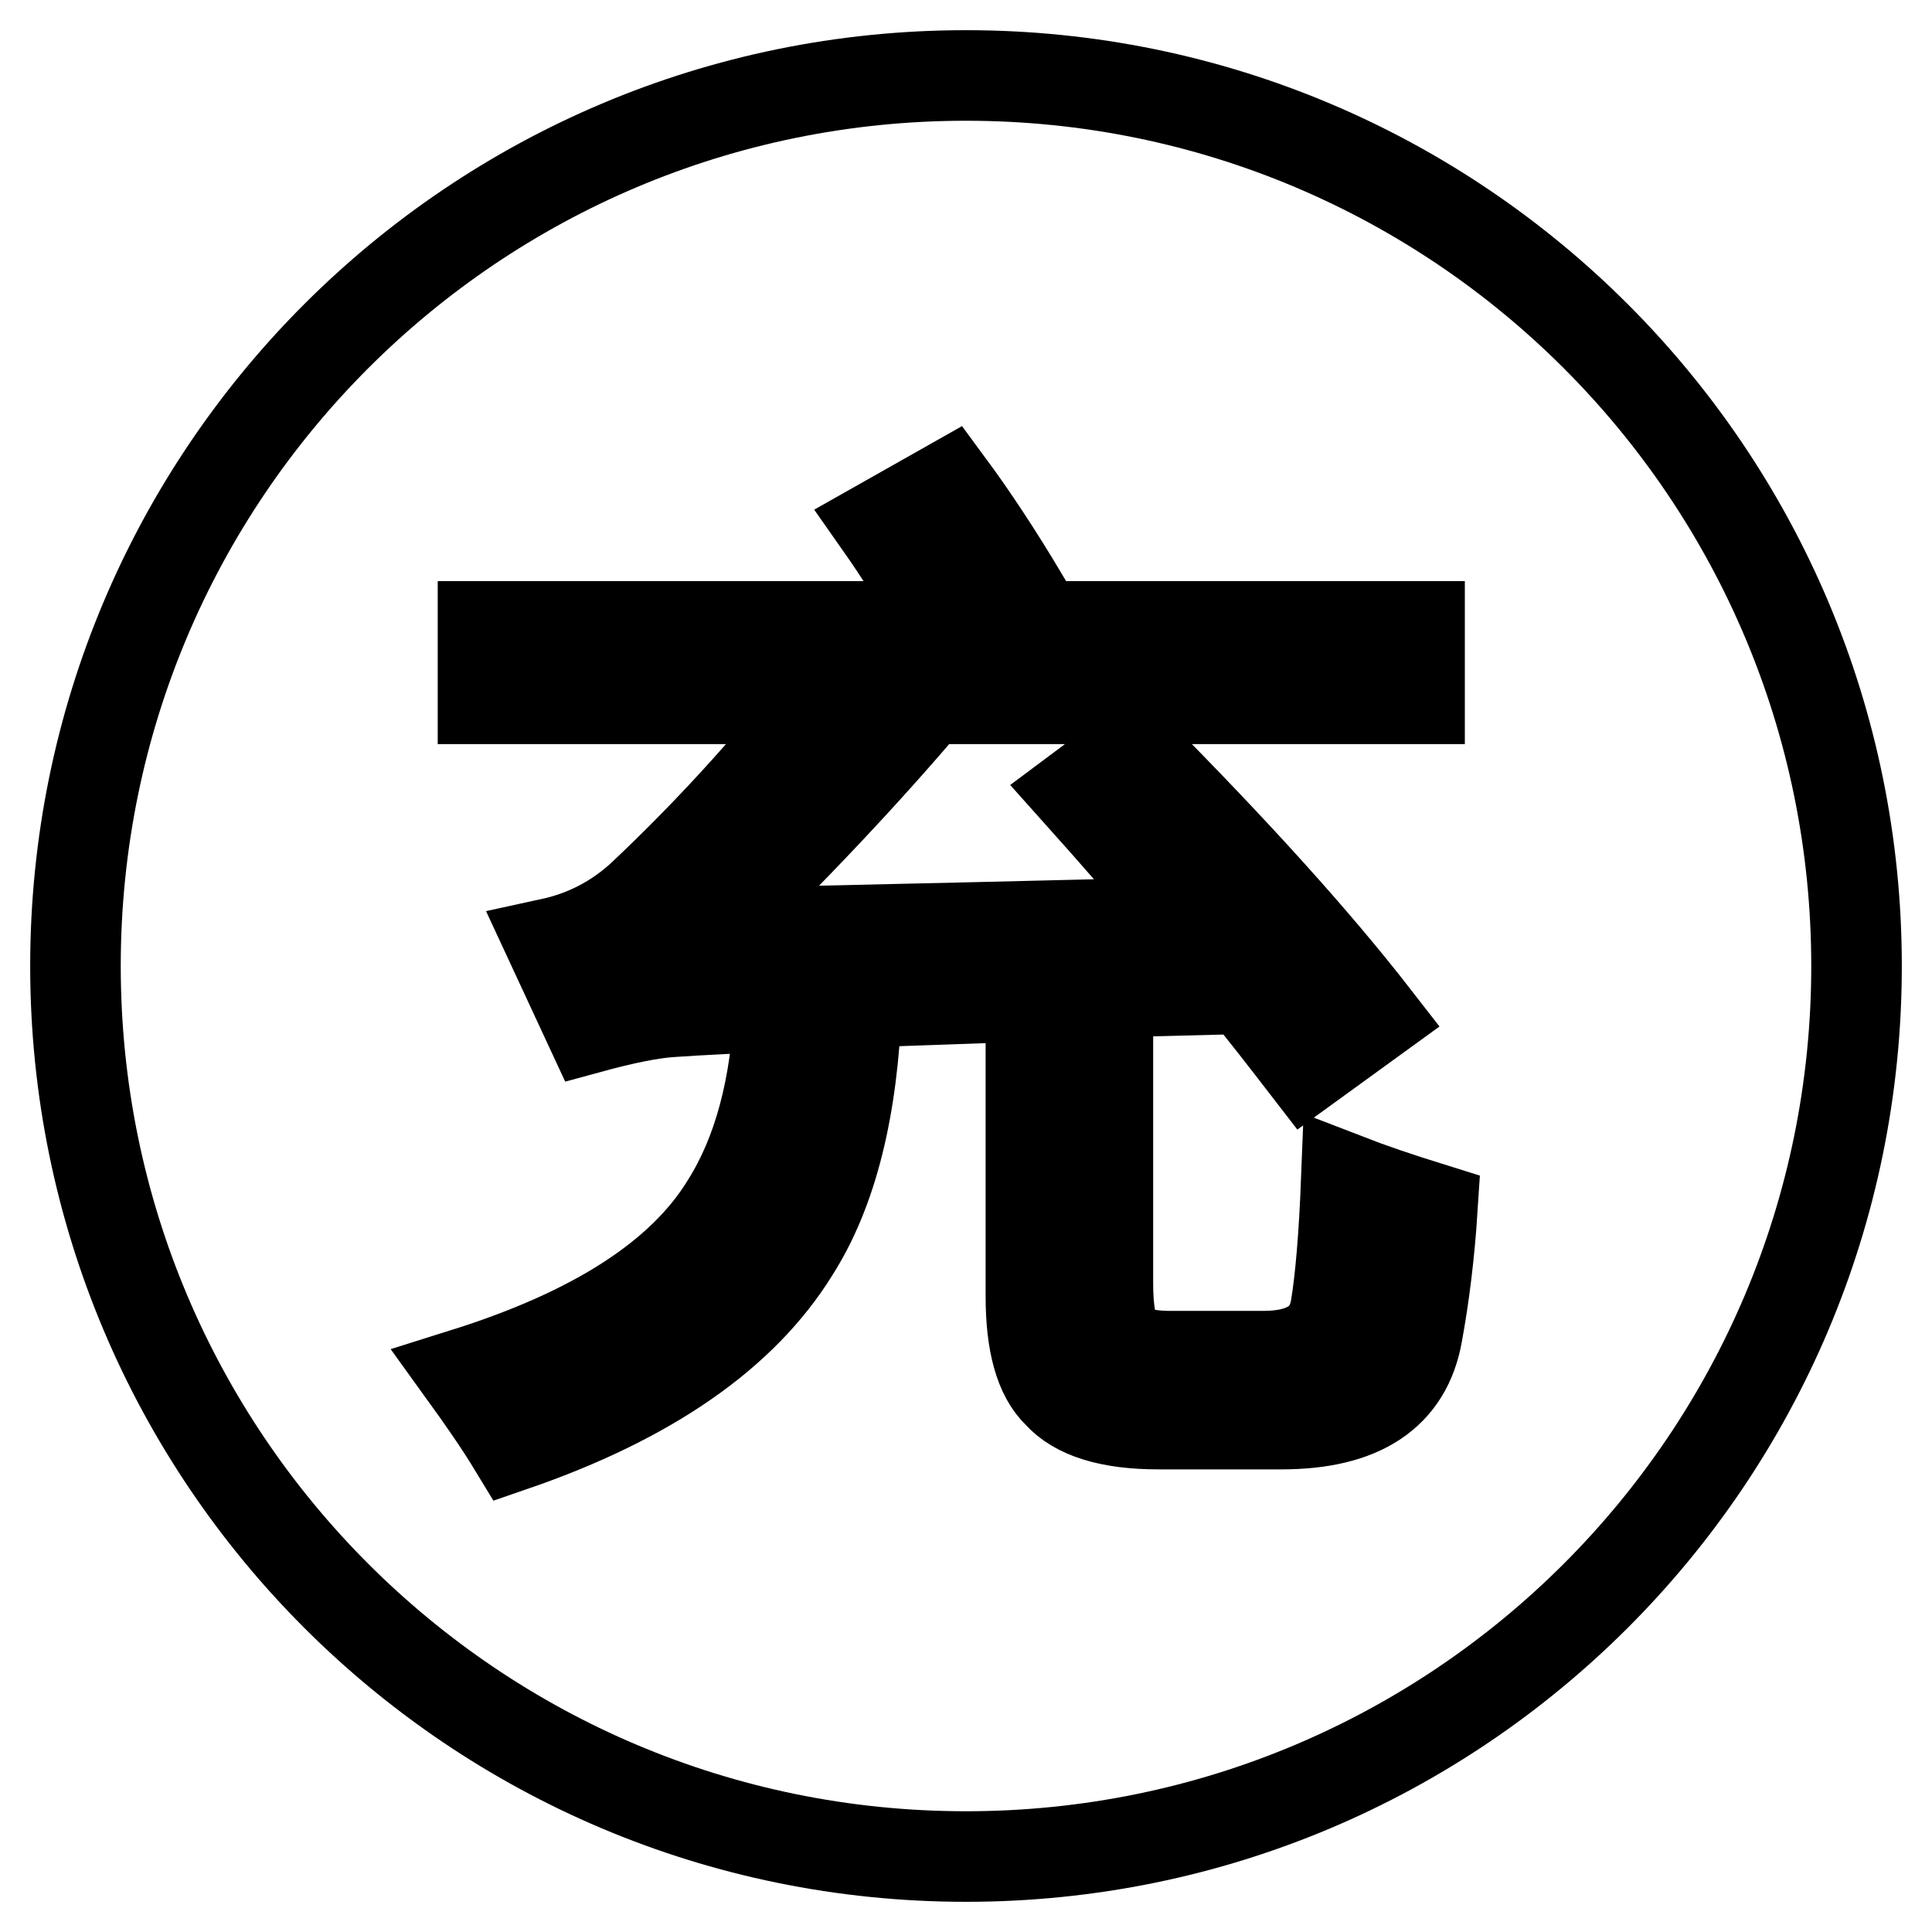
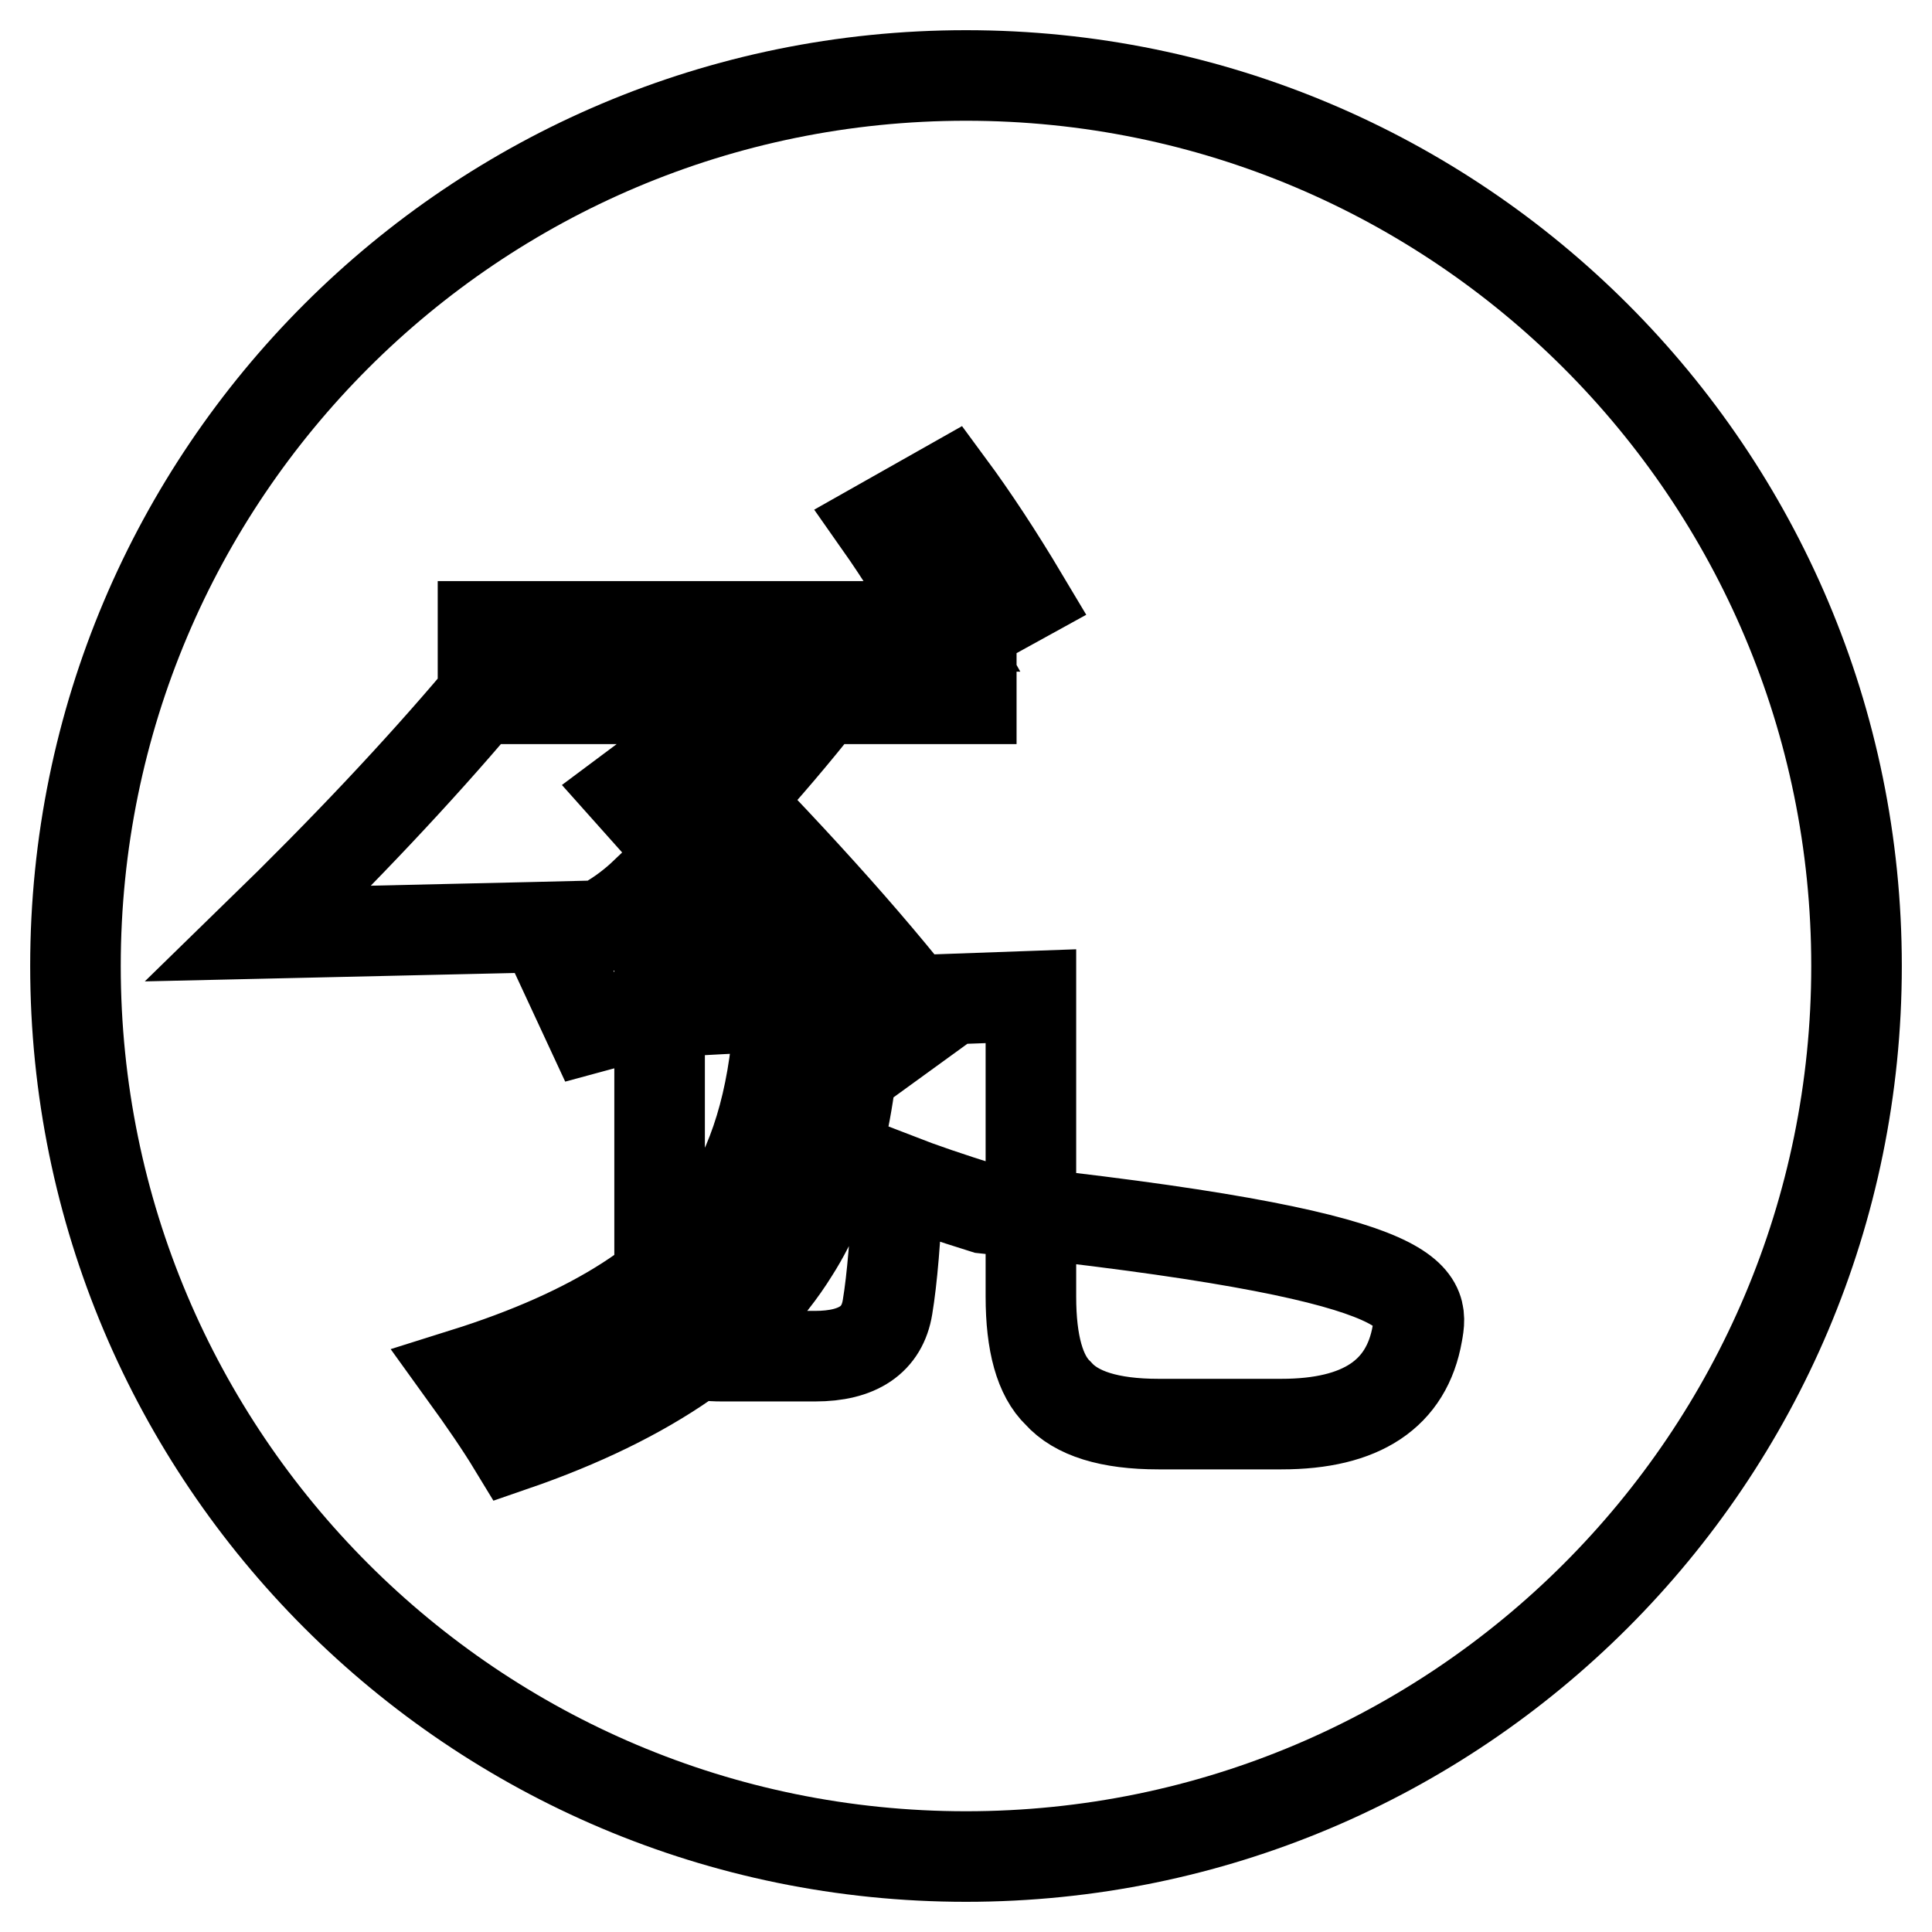
<svg xmlns="http://www.w3.org/2000/svg" version="1.1" x="0px" y="0px" viewBox="0 0 256 256" enable-background="new 0 0 256 256" xml:space="preserve">
  <g>
-     <path stroke-width="12" fill-opacity="0" stroke="#000000" d="M128,10C62.8,10,10,62.8,10,128c0,65.2,52.8,118,118,118s118-52.8,118-118C246,62.8,193.2,10,128,10z  M187.8,176.7c-1.4,8-7.4,12-18,12h-16.3c-6.5,0-10.9-1.4-13.3-4.1c-2.4-2.3-3.6-6.6-3.6-12.8V132c-8.5,0.3-16.2,0.6-23.1,0.8 c-0.5,14-3.2,25-8.3,33c-6.8,11-19.2,19.6-37.2,25.8c-1.7-2.8-3.9-6-6.5-9.6c17.2-5.4,28.8-12.8,34.7-22.4 c4.3-6.8,6.6-15.5,7.1-26.3c-5.7,0.3-10.6,0.5-14.7,0.8c-2.5,0.2-6,0.9-10.4,2.1L73,125c4.6-1,8.6-3.1,12-6.2 c8.5-8,16.5-16.7,24-26.2H64v-9.6h61c-3-5.4-5.8-9.8-8.4-13.5l9.2-5.2c3.1,4.2,6.4,9.2,9.8,14.9l-6.9,3.8h59.4v9.6h-65.1 c-8.2,9.7-18,20.1-29.3,31.1c26.8-0.6,48.2-1.1,64-1.5c-4.9-5.9-9.9-11.6-15-17.3l7.5-5.6c13.3,13.4,24,25.2,32,35.5l-9.1,6.6 c-2.7-3.5-5.4-7-8.2-10.4c-6.4,0.2-12.4,0.3-18.1,0.5v38.5c0,3.9,0.5,6.3,1.4,7.4c1.1,1.6,3.4,2.3,6.9,2.3h12.3 c5.7,0,8.9-2.2,9.6-6.5c0.6-3.6,1.1-9.3,1.4-17c3.1,1.2,6.9,2.5,11.4,3.9C189.4,166.3,188.7,171.8,187.8,176.7z" />
+     <path stroke-width="12" fill-opacity="0" stroke="#000000" d="M128,10C62.8,10,10,62.8,10,128c0,65.2,52.8,118,118,118s118-52.8,118-118C246,62.8,193.2,10,128,10z  M187.8,176.7c-1.4,8-7.4,12-18,12h-16.3c-6.5,0-10.9-1.4-13.3-4.1c-2.4-2.3-3.6-6.6-3.6-12.8V132c-8.5,0.3-16.2,0.6-23.1,0.8 c-0.5,14-3.2,25-8.3,33c-6.8,11-19.2,19.6-37.2,25.8c-1.7-2.8-3.9-6-6.5-9.6c17.2-5.4,28.8-12.8,34.7-22.4 c4.3-6.8,6.6-15.5,7.1-26.3c-5.7,0.3-10.6,0.5-14.7,0.8c-2.5,0.2-6,0.9-10.4,2.1L73,125c4.6-1,8.6-3.1,12-6.2 c8.5-8,16.5-16.7,24-26.2H64v-9.6h61c-3-5.4-5.8-9.8-8.4-13.5l9.2-5.2c3.1,4.2,6.4,9.2,9.8,14.9l-6.9,3.8v9.6h-65.1 c-8.2,9.7-18,20.1-29.3,31.1c26.8-0.6,48.2-1.1,64-1.5c-4.9-5.9-9.9-11.6-15-17.3l7.5-5.6c13.3,13.4,24,25.2,32,35.5l-9.1,6.6 c-2.7-3.5-5.4-7-8.2-10.4c-6.4,0.2-12.4,0.3-18.1,0.5v38.5c0,3.9,0.5,6.3,1.4,7.4c1.1,1.6,3.4,2.3,6.9,2.3h12.3 c5.7,0,8.9-2.2,9.6-6.5c0.6-3.6,1.1-9.3,1.4-17c3.1,1.2,6.9,2.5,11.4,3.9C189.4,166.3,188.7,171.8,187.8,176.7z" />
  </g>
</svg>